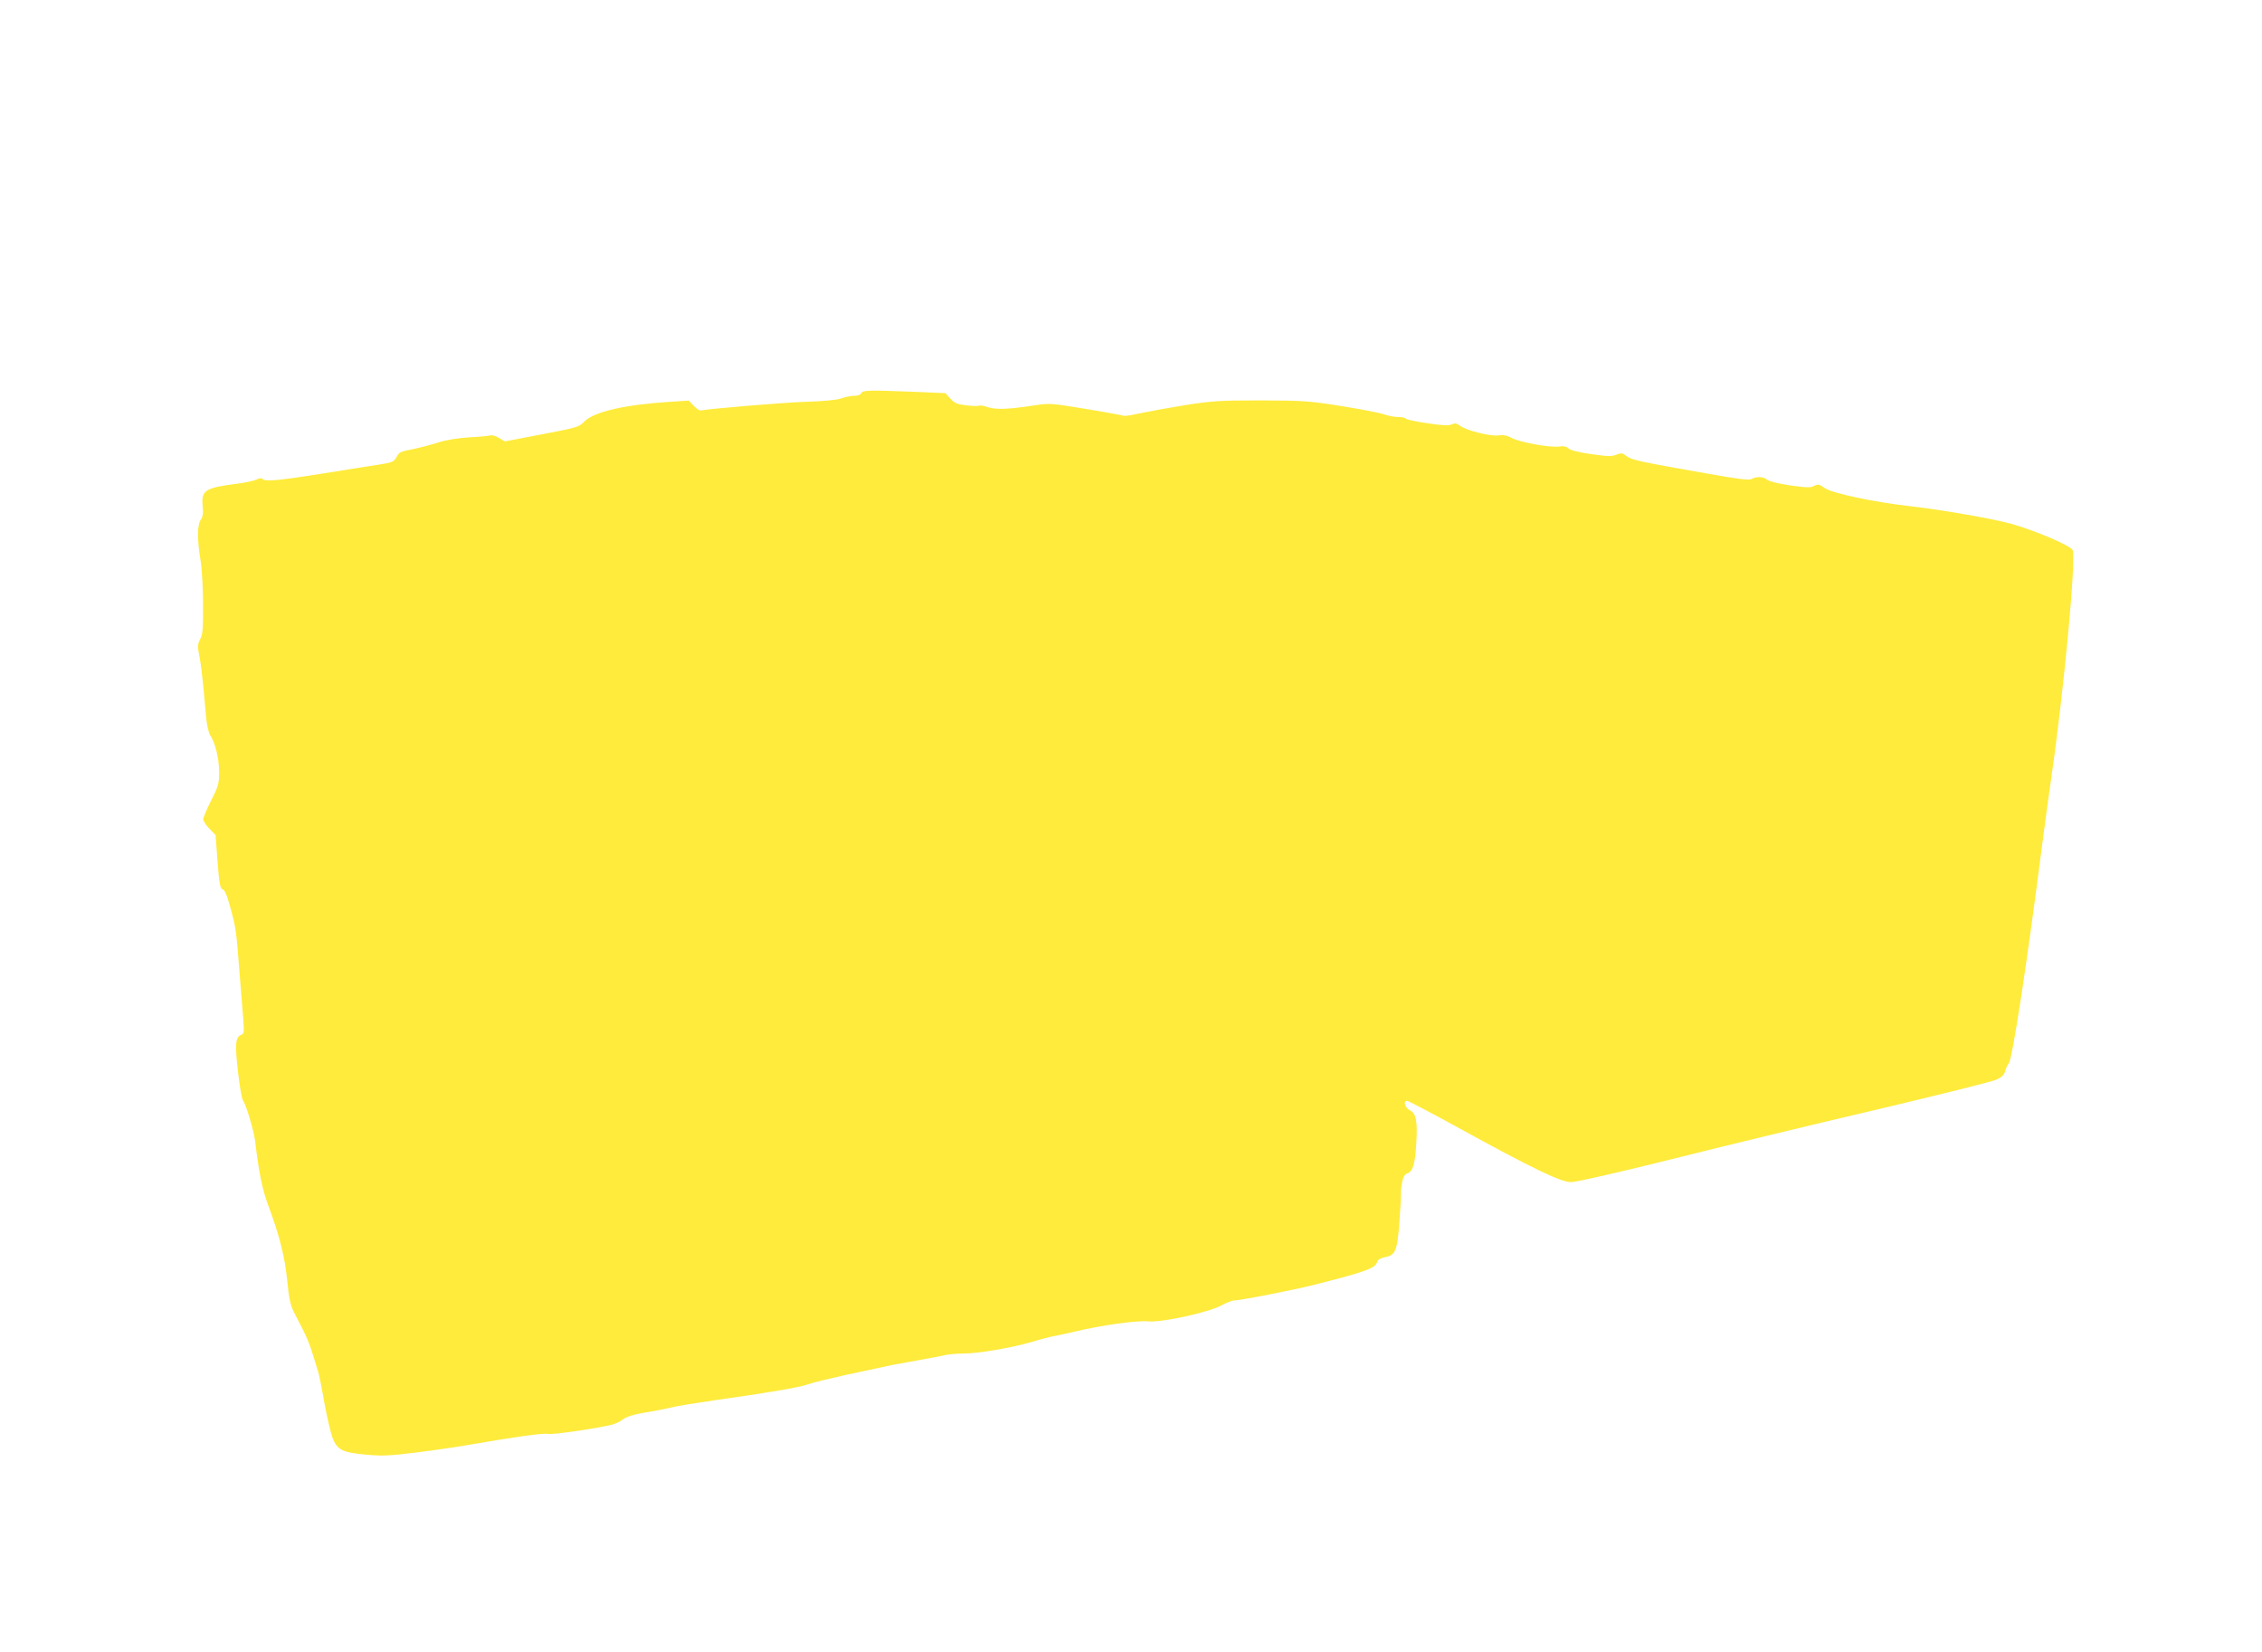
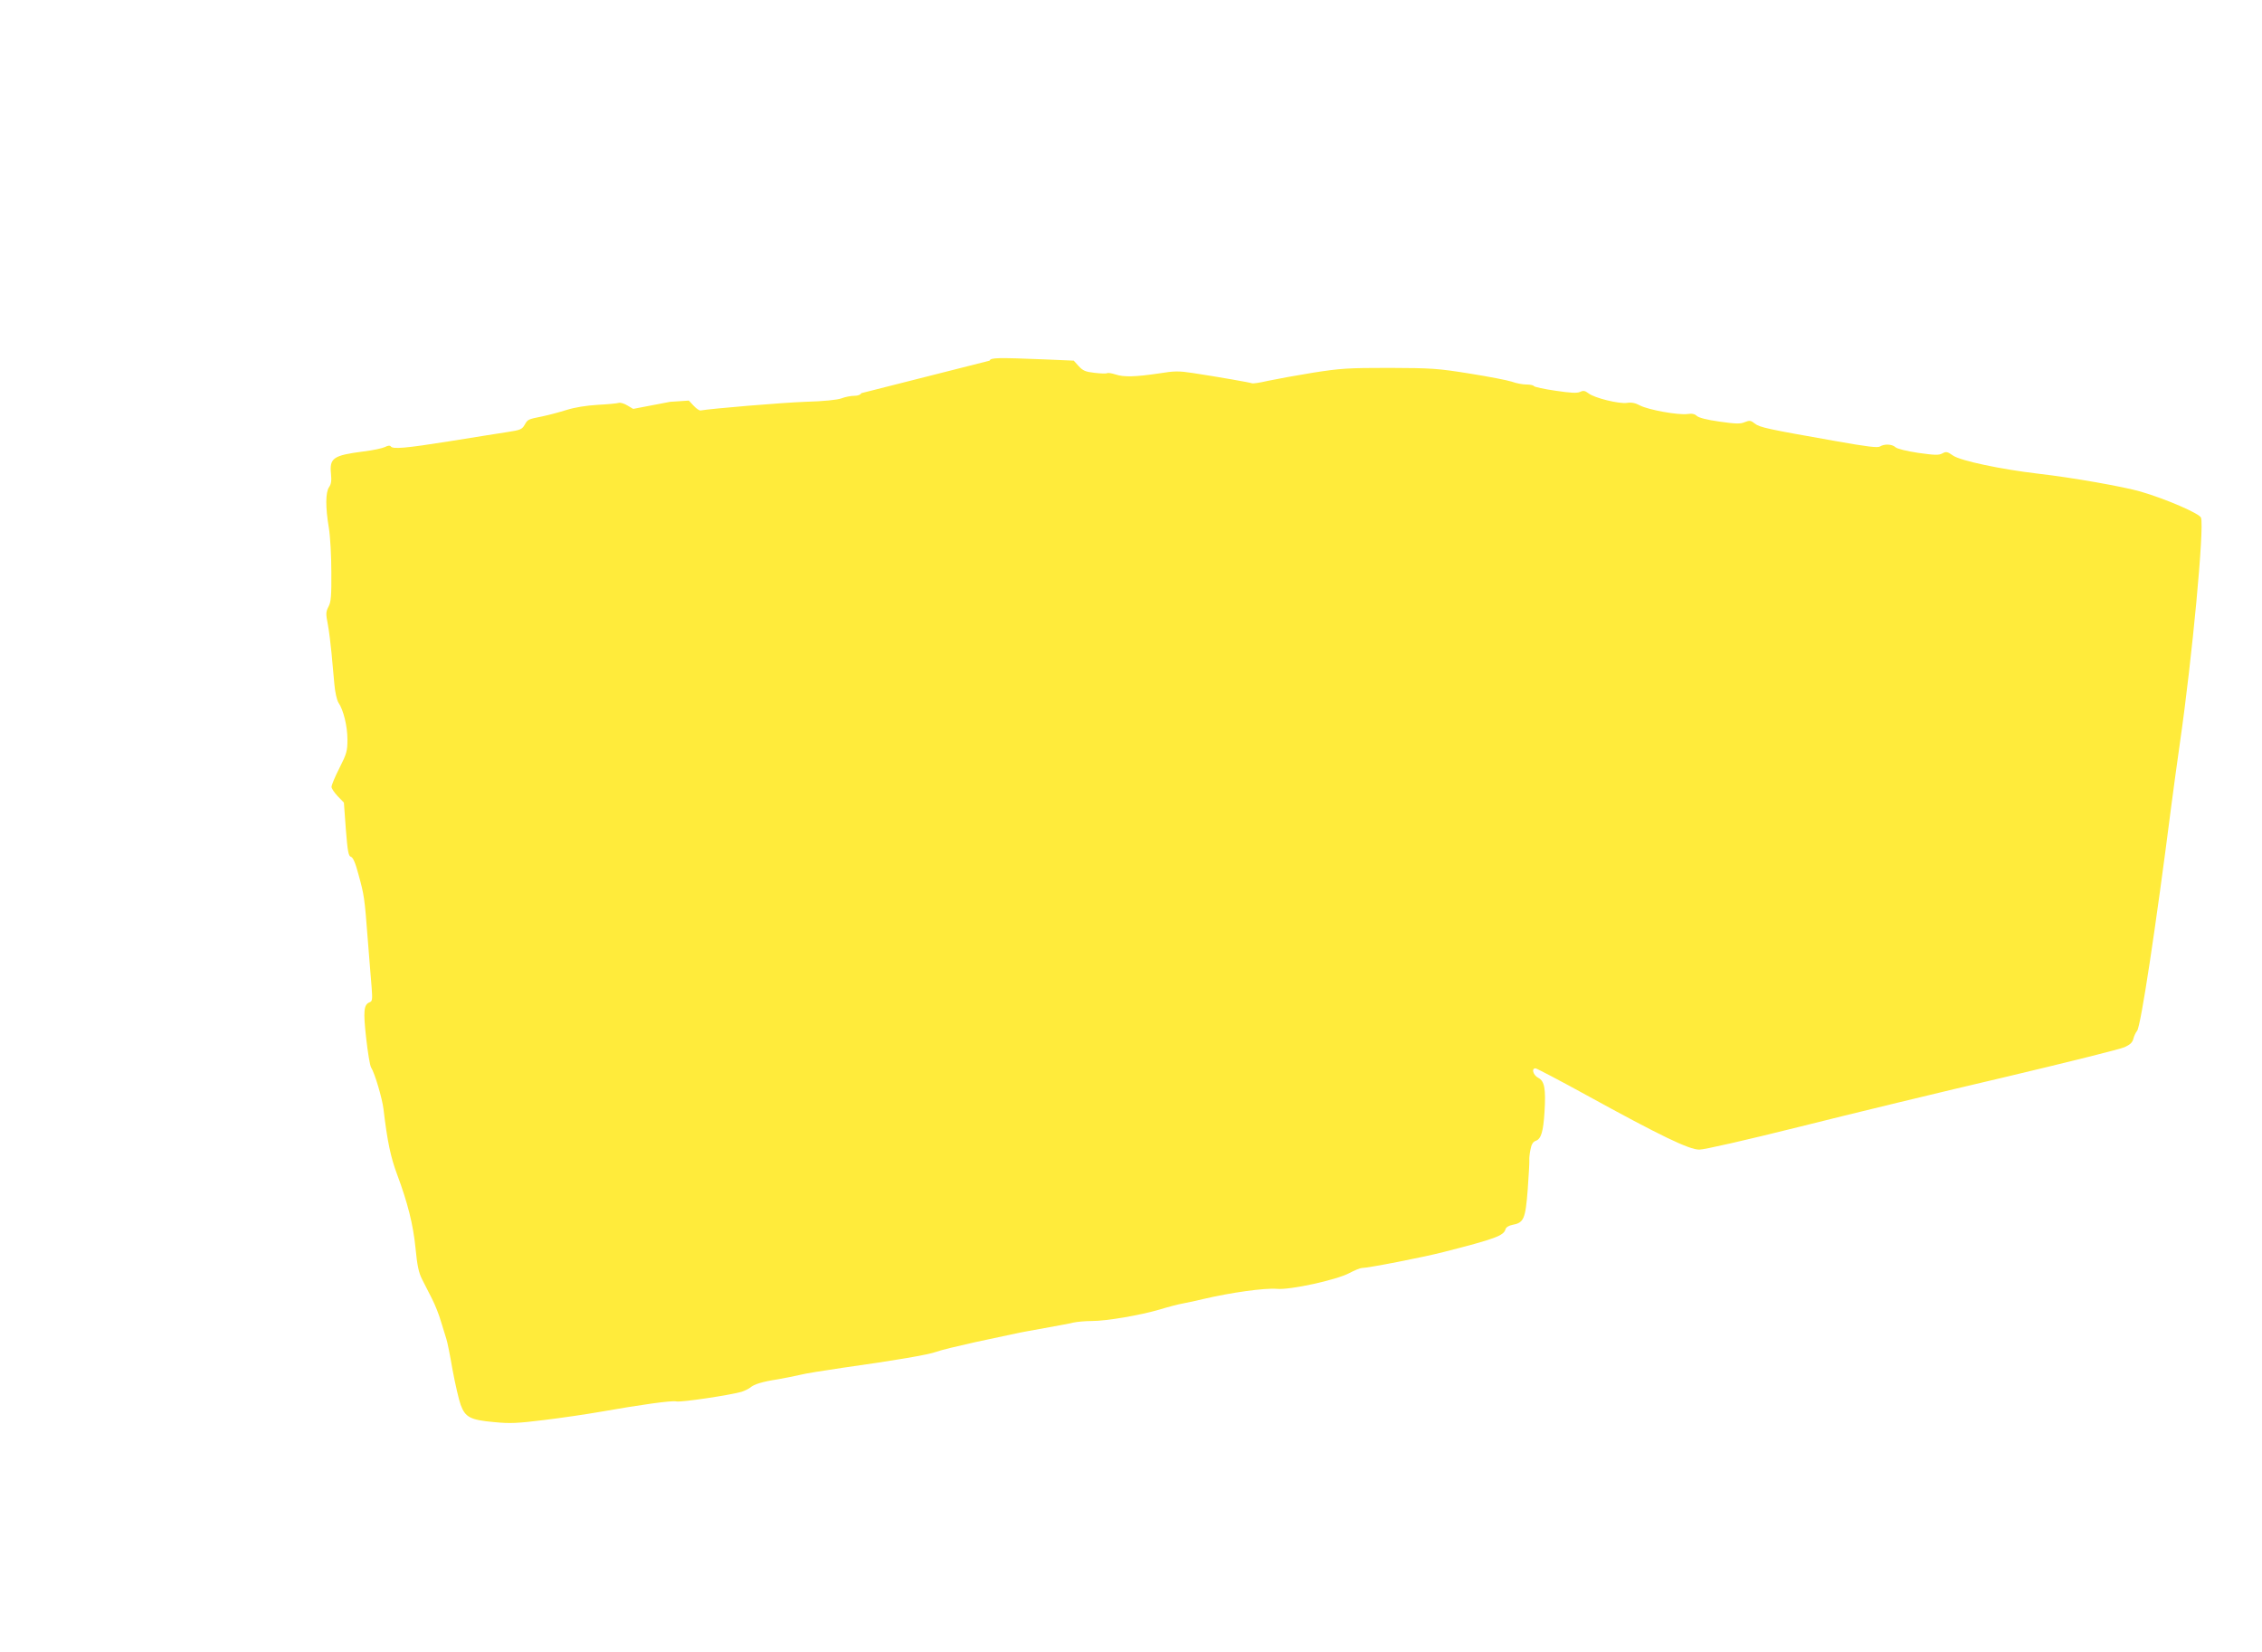
<svg xmlns="http://www.w3.org/2000/svg" version="1.0" width="1280pt" height="935pt" viewBox="0 0 1280 935" preserveAspectRatio="xMidYMid meet">
  <g transform="translate(0,935) scale(0.1,-0.1)" fill="#ffeb3b" stroke="none">
-     <path d="M4874 7125 c-4 -9 -19 -15 -40 -15 -18 0 -51 -6 -71 -14 -24 -9 -100 -17 -208 -20 -133 -5 -528 -38 -591 -49 -7 -1 -24 11 -39 27 l-27 29 -106 -7 c-256 -16 -432 -56 -487 -113 -29 -30 -41 -33 -239 -71 l-209 -40 -34 20 c-18 11 -40 17 -48 14 -9 -3 -61 -8 -118 -11 -65 -4 -129 -14 -177 -29 -41 -13 -102 -29 -135 -36 -85 -17 -84 -17 -102 -48 -15 -26 -25 -30 -97 -41 -45 -7 -192 -30 -327 -52 -252 -40 -323 -46 -334 -29 -4 6 -16 5 -33 -4 -15 -7 -70 -19 -122 -25 -170 -22 -192 -37 -183 -126 4 -40 1 -59 -11 -76 -20 -29 -21 -113 -1 -231 8 -50 14 -159 14 -250 1 -135 -2 -169 -16 -195 -15 -29 -16 -40 -4 -100 7 -37 16 -111 21 -163 5 -52 12 -131 16 -175 4 -47 14 -90 23 -105 29 -43 51 -134 51 -209 0 -65 -4 -80 -45 -161 -25 -49 -45 -97 -45 -107 0 -9 16 -33 35 -53 l35 -36 11 -151 c10 -127 15 -152 29 -156 11 -3 25 -33 42 -98 33 -119 35 -133 53 -369 9 -107 18 -230 22 -272 5 -68 4 -78 -11 -84 -34 -13 -37 -50 -20 -203 9 -80 21 -155 28 -166 21 -33 63 -176 70 -235 22 -186 41 -274 77 -370 60 -161 91 -284 104 -415 10 -102 18 -141 38 -180 14 -27 39 -77 56 -110 17 -33 40 -91 51 -130 12 -38 25 -82 30 -97 5 -14 21 -93 35 -175 15 -81 36 -171 46 -198 26 -70 55 -85 188 -97 91 -9 133 -7 286 12 99 12 241 33 315 46 233 41 404 65 431 59 27 -6 301 35 368 54 19 6 41 17 50 24 21 19 70 34 156 47 39 7 95 18 125 25 30 8 138 25 240 40 299 42 488 74 533 91 23 9 123 33 222 55 99 21 200 43 225 48 25 6 99 19 165 31 66 12 139 25 162 31 23 5 70 9 105 9 85 0 275 33 384 65 49 15 110 31 135 35 25 5 75 15 110 24 157 37 349 64 419 58 74 -7 335 50 409 89 30 16 62 29 71 29 36 0 349 61 465 91 290 74 338 92 348 128 3 11 18 21 39 25 65 12 74 33 87 201 6 83 10 157 9 165 -1 8 1 34 6 58 6 32 14 46 31 52 30 11 42 52 49 164 8 130 0 174 -35 192 -29 15 -41 54 -16 54 6 0 136 -68 287 -151 424 -233 582 -309 640 -309 29 0 261 53 570 130 286 72 807 198 1158 280 350 83 656 159 679 170 31 14 44 27 49 47 4 16 13 35 21 45 21 23 107 594 193 1268 12 91 34 255 50 365 69 479 138 1215 119 1271 -8 24 -201 107 -342 148 -97 28 -385 79 -577 101 -214 25 -439 73 -483 102 -33 23 -40 25 -62 13 -20 -11 -43 -10 -136 3 -66 10 -119 23 -129 32 -19 18 -63 20 -88 4 -13 -8 -73 -1 -252 31 -380 67 -429 77 -456 99 -23 18 -29 19 -57 8 -25 -11 -51 -10 -143 3 -71 10 -117 22 -128 32 -11 11 -27 15 -53 11 -52 -7 -219 23 -268 48 -27 15 -50 19 -74 15 -44 -7 -186 28 -218 54 -20 15 -29 17 -48 8 -18 -8 -53 -6 -140 7 -63 9 -118 21 -121 26 -3 5 -22 9 -43 9 -21 0 -58 7 -82 16 -24 8 -132 29 -239 46 -181 29 -214 31 -455 32 -236 0 -276 -3 -430 -27 -93 -15 -208 -36 -255 -46 -47 -11 -88 -17 -92 -14 -8 4 -184 35 -334 58 -79 12 -104 12 -190 -2 -135 -20 -202 -22 -248 -6 -21 7 -42 10 -47 7 -5 -3 -37 -2 -71 2 -52 6 -66 12 -90 38 l-28 31 -163 7 c-272 11 -307 10 -313 -7z" />
+     <path d="M4874 7125 c-4 -9 -19 -15 -40 -15 -18 0 -51 -6 -71 -14 -24 -9 -100 -17 -208 -20 -133 -5 -528 -38 -591 -49 -7 -1 -24 11 -39 27 l-27 29 -106 -7 l-209 -40 -34 20 c-18 11 -40 17 -48 14 -9 -3 -61 -8 -118 -11 -65 -4 -129 -14 -177 -29 -41 -13 -102 -29 -135 -36 -85 -17 -84 -17 -102 -48 -15 -26 -25 -30 -97 -41 -45 -7 -192 -30 -327 -52 -252 -40 -323 -46 -334 -29 -4 6 -16 5 -33 -4 -15 -7 -70 -19 -122 -25 -170 -22 -192 -37 -183 -126 4 -40 1 -59 -11 -76 -20 -29 -21 -113 -1 -231 8 -50 14 -159 14 -250 1 -135 -2 -169 -16 -195 -15 -29 -16 -40 -4 -100 7 -37 16 -111 21 -163 5 -52 12 -131 16 -175 4 -47 14 -90 23 -105 29 -43 51 -134 51 -209 0 -65 -4 -80 -45 -161 -25 -49 -45 -97 -45 -107 0 -9 16 -33 35 -53 l35 -36 11 -151 c10 -127 15 -152 29 -156 11 -3 25 -33 42 -98 33 -119 35 -133 53 -369 9 -107 18 -230 22 -272 5 -68 4 -78 -11 -84 -34 -13 -37 -50 -20 -203 9 -80 21 -155 28 -166 21 -33 63 -176 70 -235 22 -186 41 -274 77 -370 60 -161 91 -284 104 -415 10 -102 18 -141 38 -180 14 -27 39 -77 56 -110 17 -33 40 -91 51 -130 12 -38 25 -82 30 -97 5 -14 21 -93 35 -175 15 -81 36 -171 46 -198 26 -70 55 -85 188 -97 91 -9 133 -7 286 12 99 12 241 33 315 46 233 41 404 65 431 59 27 -6 301 35 368 54 19 6 41 17 50 24 21 19 70 34 156 47 39 7 95 18 125 25 30 8 138 25 240 40 299 42 488 74 533 91 23 9 123 33 222 55 99 21 200 43 225 48 25 6 99 19 165 31 66 12 139 25 162 31 23 5 70 9 105 9 85 0 275 33 384 65 49 15 110 31 135 35 25 5 75 15 110 24 157 37 349 64 419 58 74 -7 335 50 409 89 30 16 62 29 71 29 36 0 349 61 465 91 290 74 338 92 348 128 3 11 18 21 39 25 65 12 74 33 87 201 6 83 10 157 9 165 -1 8 1 34 6 58 6 32 14 46 31 52 30 11 42 52 49 164 8 130 0 174 -35 192 -29 15 -41 54 -16 54 6 0 136 -68 287 -151 424 -233 582 -309 640 -309 29 0 261 53 570 130 286 72 807 198 1158 280 350 83 656 159 679 170 31 14 44 27 49 47 4 16 13 35 21 45 21 23 107 594 193 1268 12 91 34 255 50 365 69 479 138 1215 119 1271 -8 24 -201 107 -342 148 -97 28 -385 79 -577 101 -214 25 -439 73 -483 102 -33 23 -40 25 -62 13 -20 -11 -43 -10 -136 3 -66 10 -119 23 -129 32 -19 18 -63 20 -88 4 -13 -8 -73 -1 -252 31 -380 67 -429 77 -456 99 -23 18 -29 19 -57 8 -25 -11 -51 -10 -143 3 -71 10 -117 22 -128 32 -11 11 -27 15 -53 11 -52 -7 -219 23 -268 48 -27 15 -50 19 -74 15 -44 -7 -186 28 -218 54 -20 15 -29 17 -48 8 -18 -8 -53 -6 -140 7 -63 9 -118 21 -121 26 -3 5 -22 9 -43 9 -21 0 -58 7 -82 16 -24 8 -132 29 -239 46 -181 29 -214 31 -455 32 -236 0 -276 -3 -430 -27 -93 -15 -208 -36 -255 -46 -47 -11 -88 -17 -92 -14 -8 4 -184 35 -334 58 -79 12 -104 12 -190 -2 -135 -20 -202 -22 -248 -6 -21 7 -42 10 -47 7 -5 -3 -37 -2 -71 2 -52 6 -66 12 -90 38 l-28 31 -163 7 c-272 11 -307 10 -313 -7z" />
  </g>
</svg>